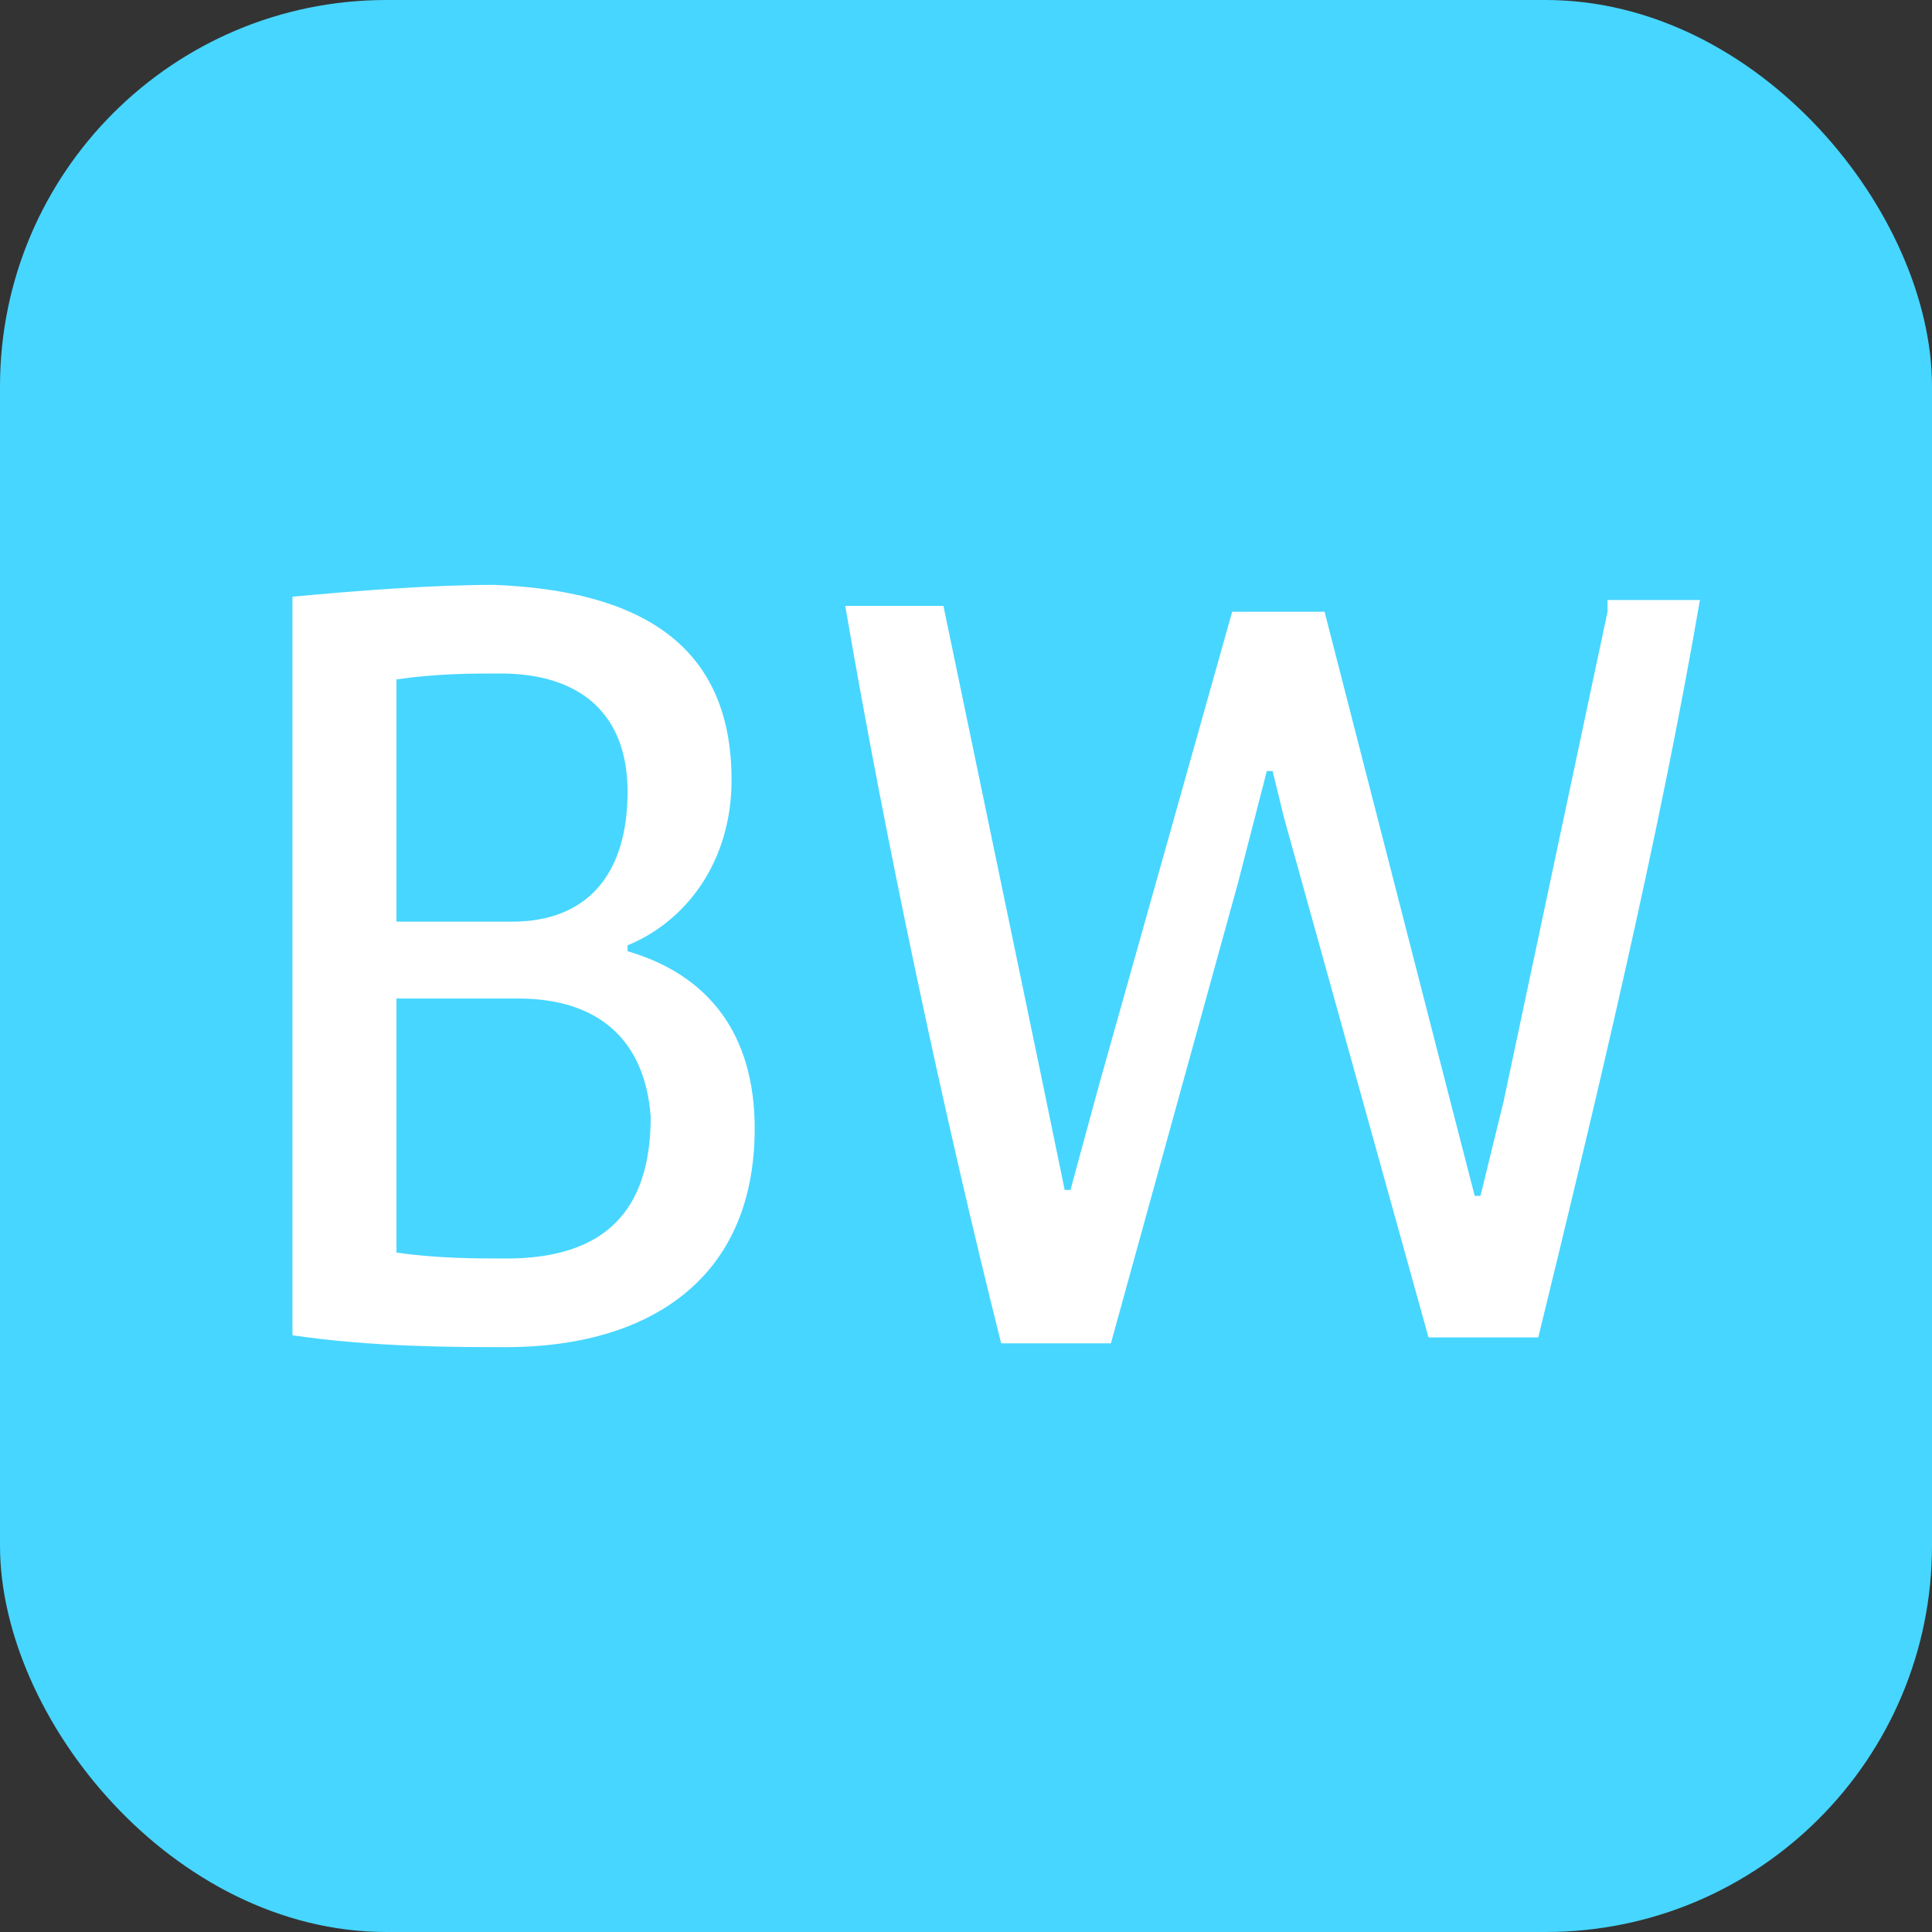
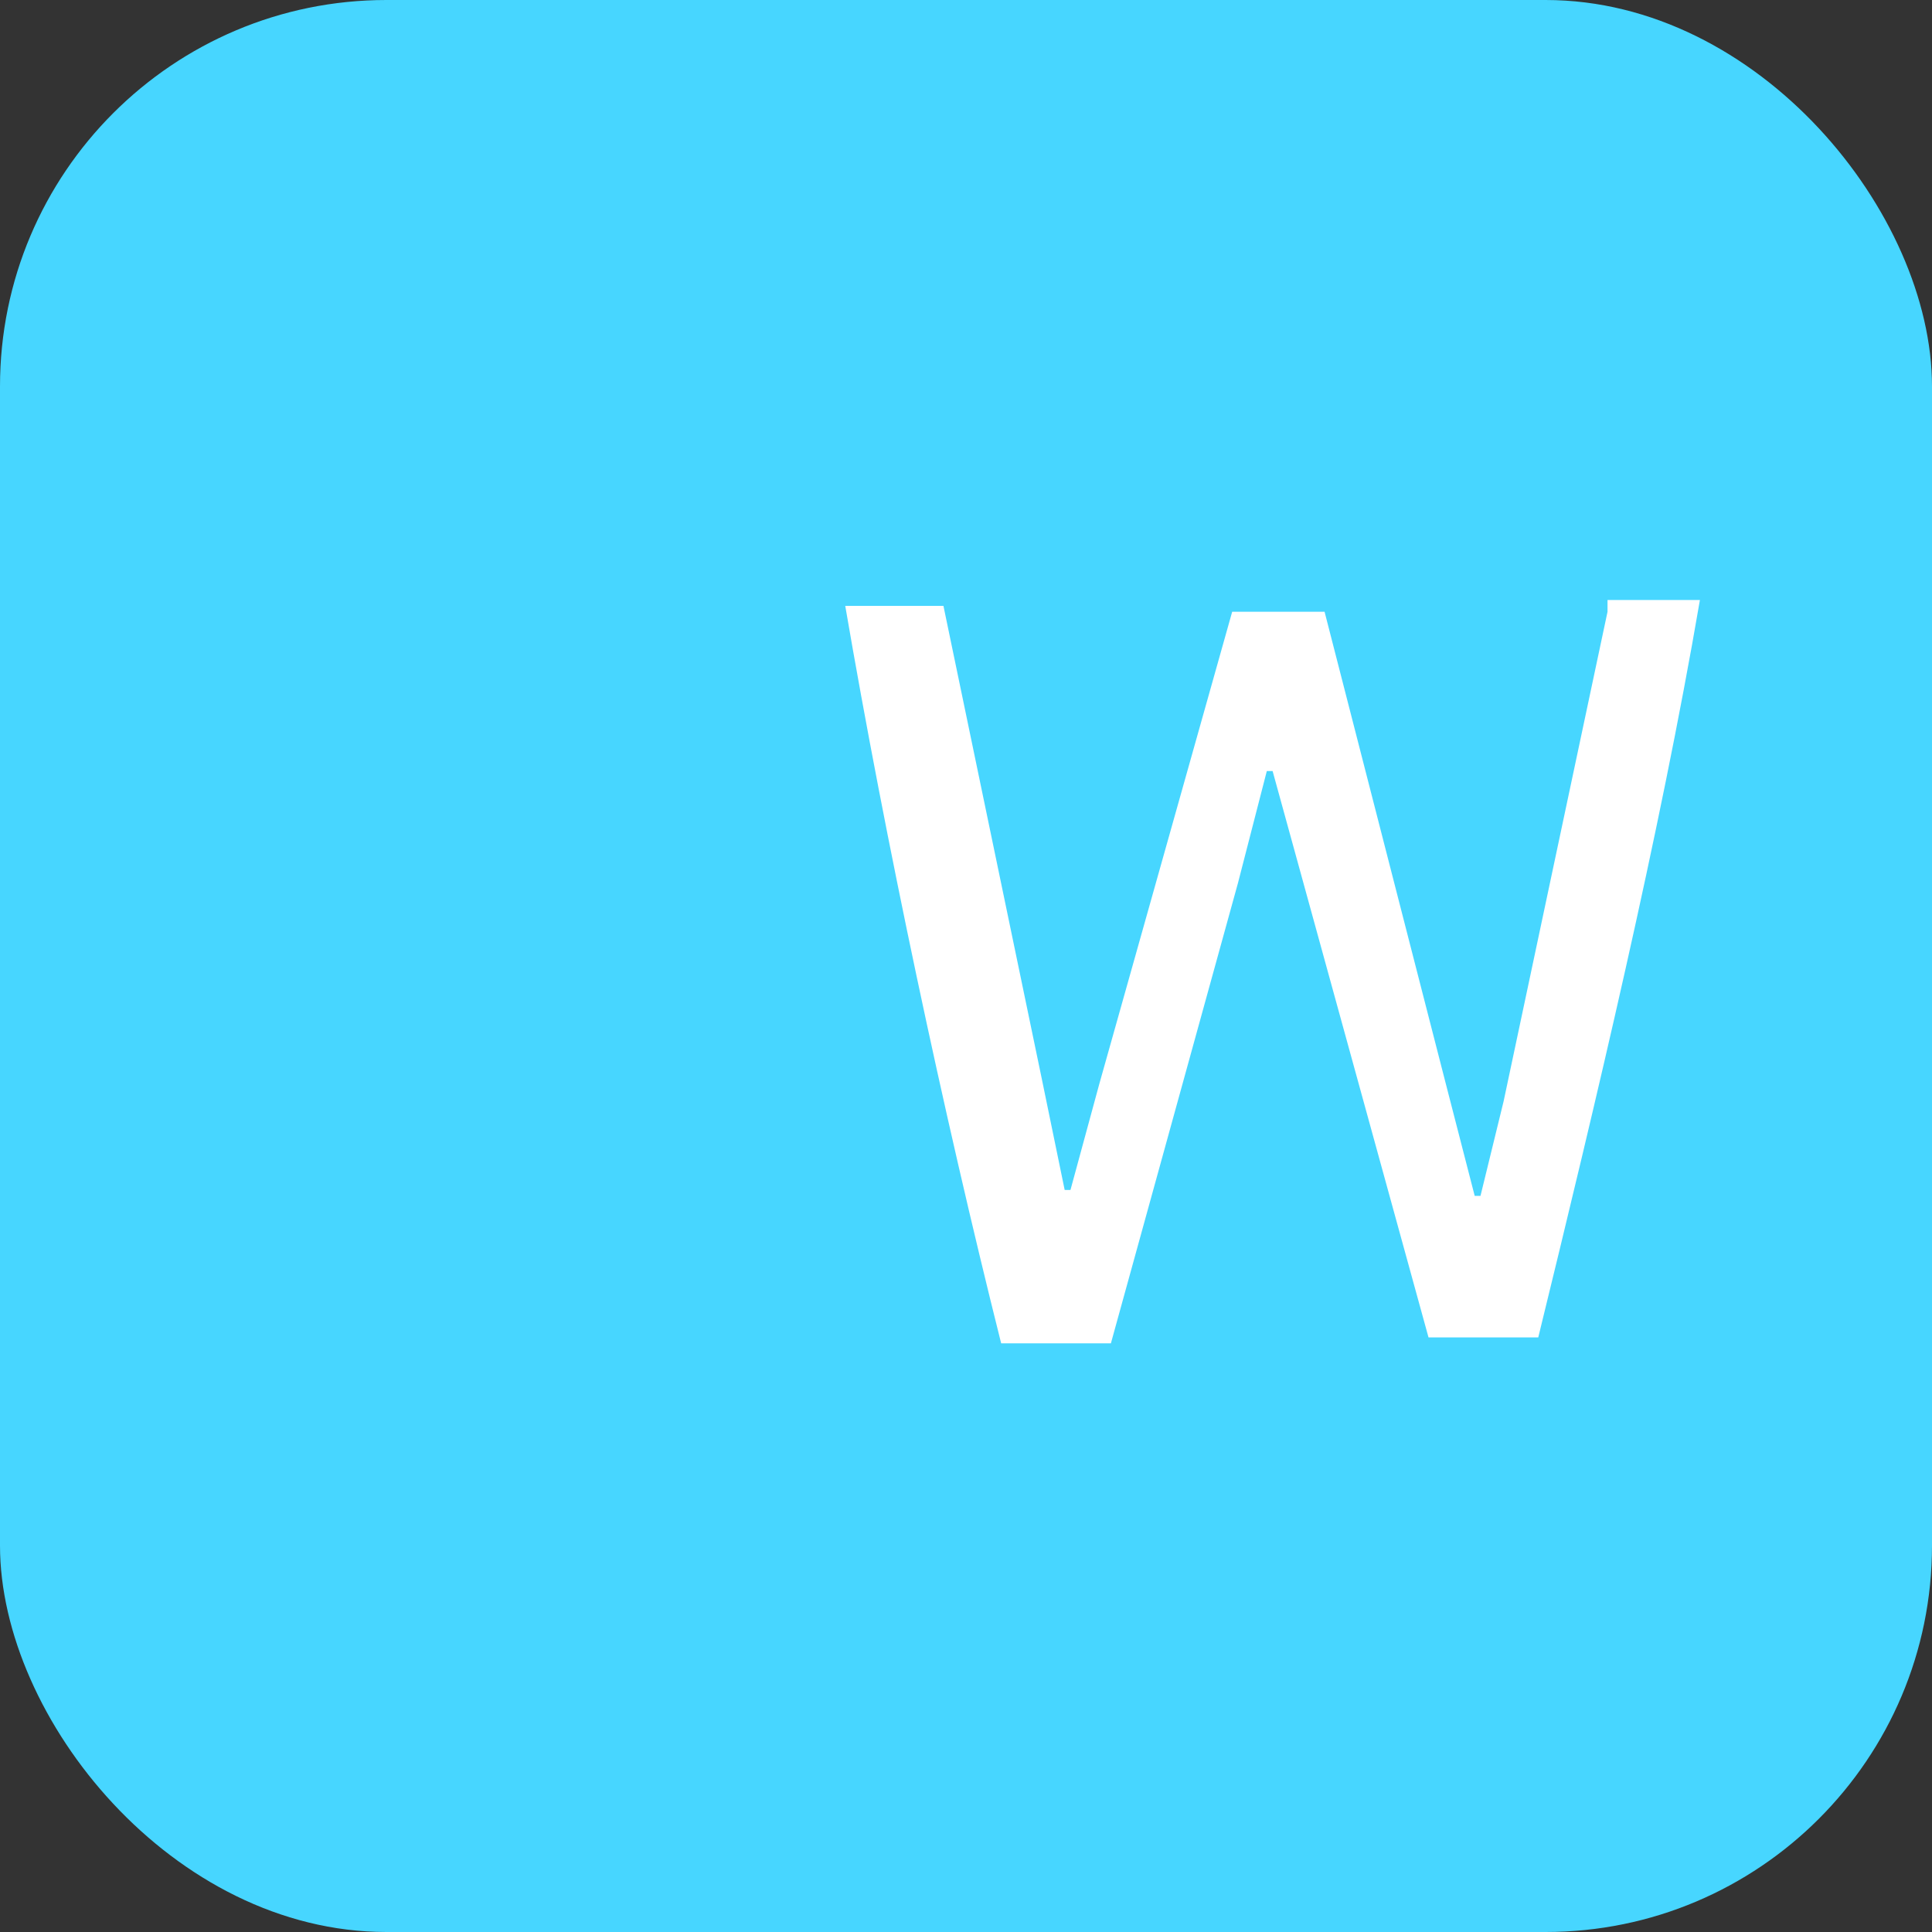
<svg xmlns="http://www.w3.org/2000/svg" width="40" height="40" viewBox="0 0 40 40" fill="none">
  <rect x="0" y="0" width="40" height="40" fill="#333333" stroke="none" />
  <rect width="40" height="40" rx="8" fill="#47D6FF" />
-   <path d="M10.481 27.891C9.404 27.891 7.729 27.891 6.055 27.646V12.354C7.371 12.232 8.926 12.109 10.242 12.109C13.232 12.232 15.146 13.333 15.146 16.146C15.146 17.859 14.19 19.082 12.993 19.572V19.694C14.668 20.183 15.625 21.407 15.625 23.364C15.625 26.545 13.352 27.891 10.481 27.891ZM10.361 13.944C9.763 13.944 9.045 13.944 8.208 14.067V19.082H10.601C12.156 19.082 12.993 18.104 12.993 16.391C12.993 14.801 12.036 13.944 10.361 13.944ZM10.72 20.673H8.208V25.933C9.045 26.056 9.883 26.056 10.481 26.056C12.515 26.056 13.472 25.077 13.472 23.119C13.352 21.529 12.395 20.673 10.72 20.673Z" fill="white" />
-   <path d="M33.282 12.666L31.13 22.804L30.652 24.759H30.532L29.934 22.438L27.424 12.666H25.511L22.761 22.438L22.163 24.637H22.043L21.565 22.316L19.533 12.544H17.5C18.337 17.43 19.533 23.049 20.728 27.812H23L25.63 18.285L26.228 15.964H26.348L26.587 16.941L29.576 27.69H31.848C33.043 22.804 34.358 17.308 35.195 12.422H33.282V12.666Z" fill="white" />
+   <path d="M33.282 12.666L31.13 22.804L30.652 24.759H30.532L29.934 22.438L27.424 12.666H25.511L22.761 22.438L22.163 24.637H22.043L21.565 22.316L19.533 12.544H17.5C18.337 17.43 19.533 23.049 20.728 27.812H23L25.63 18.285L26.228 15.964H26.348L29.576 27.69H31.848C33.043 22.804 34.358 17.308 35.195 12.422H33.282V12.666Z" fill="white" />
</svg>